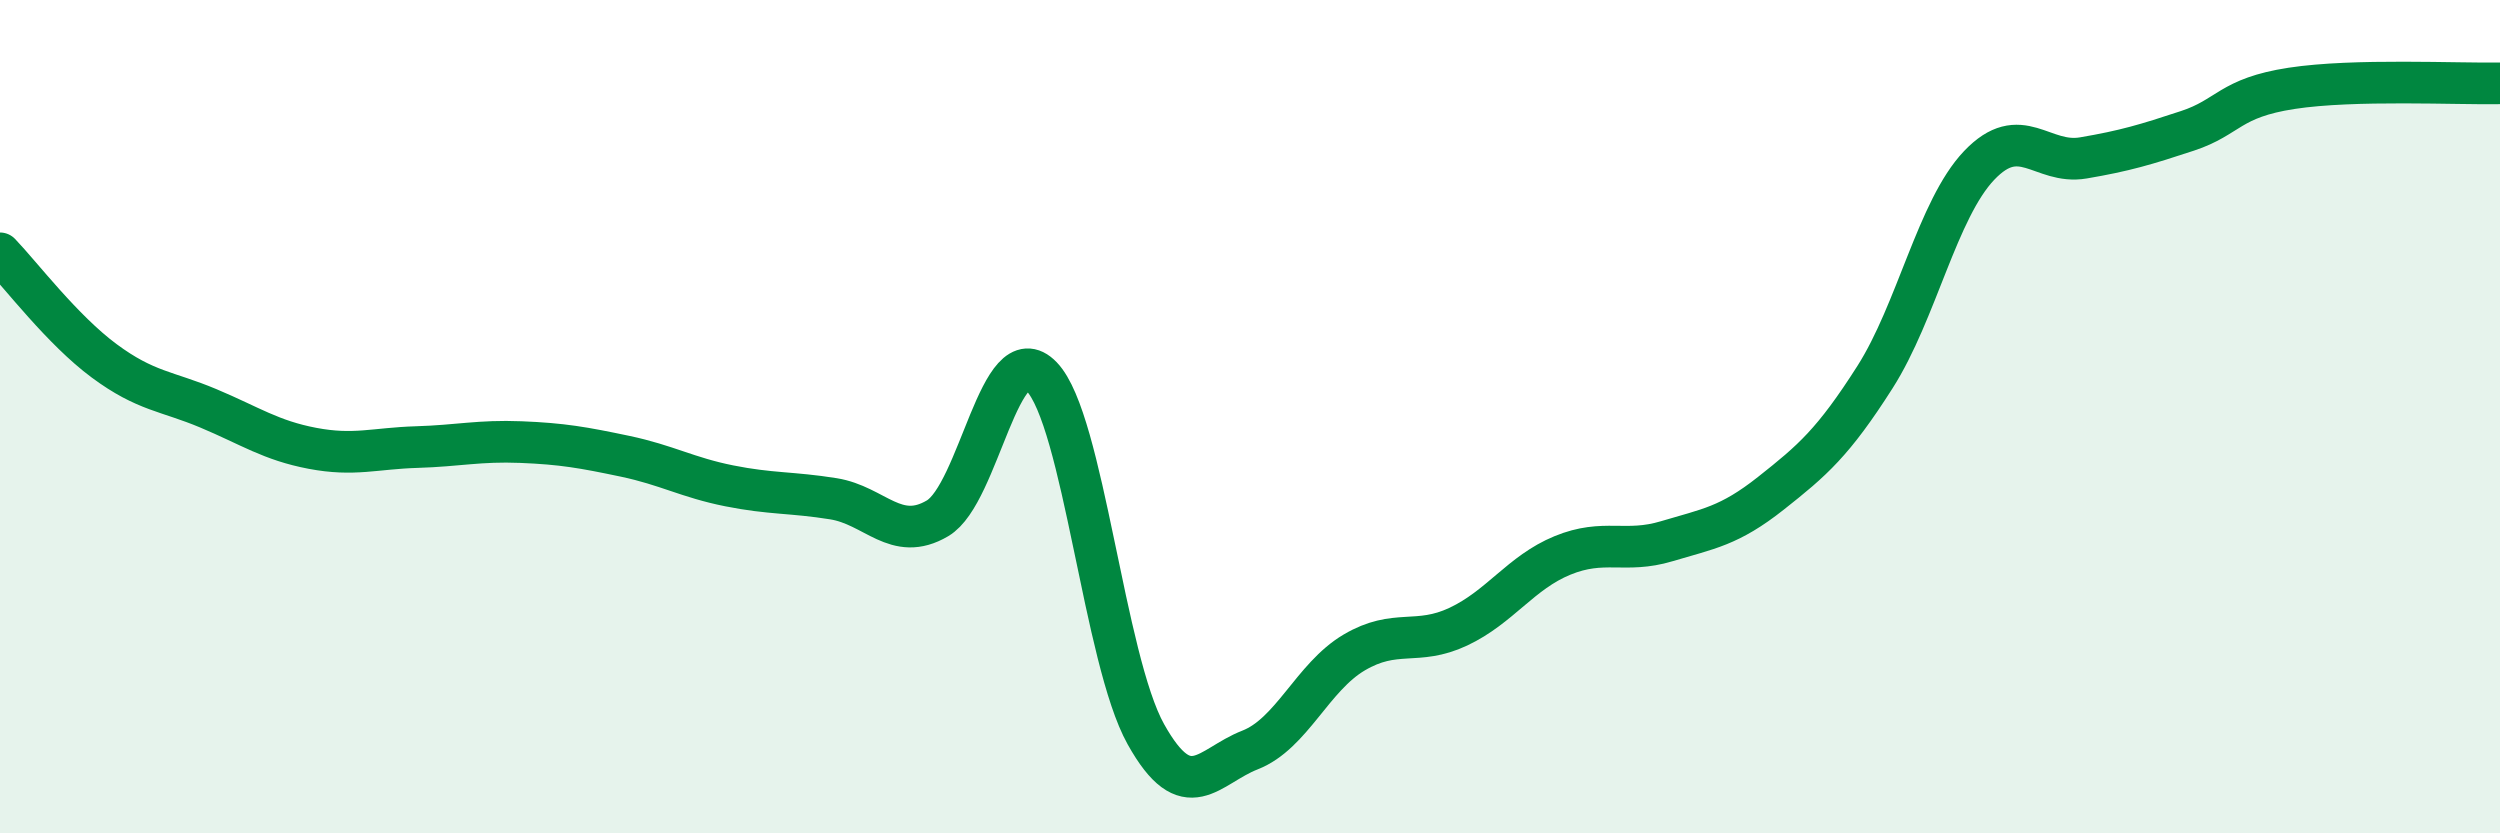
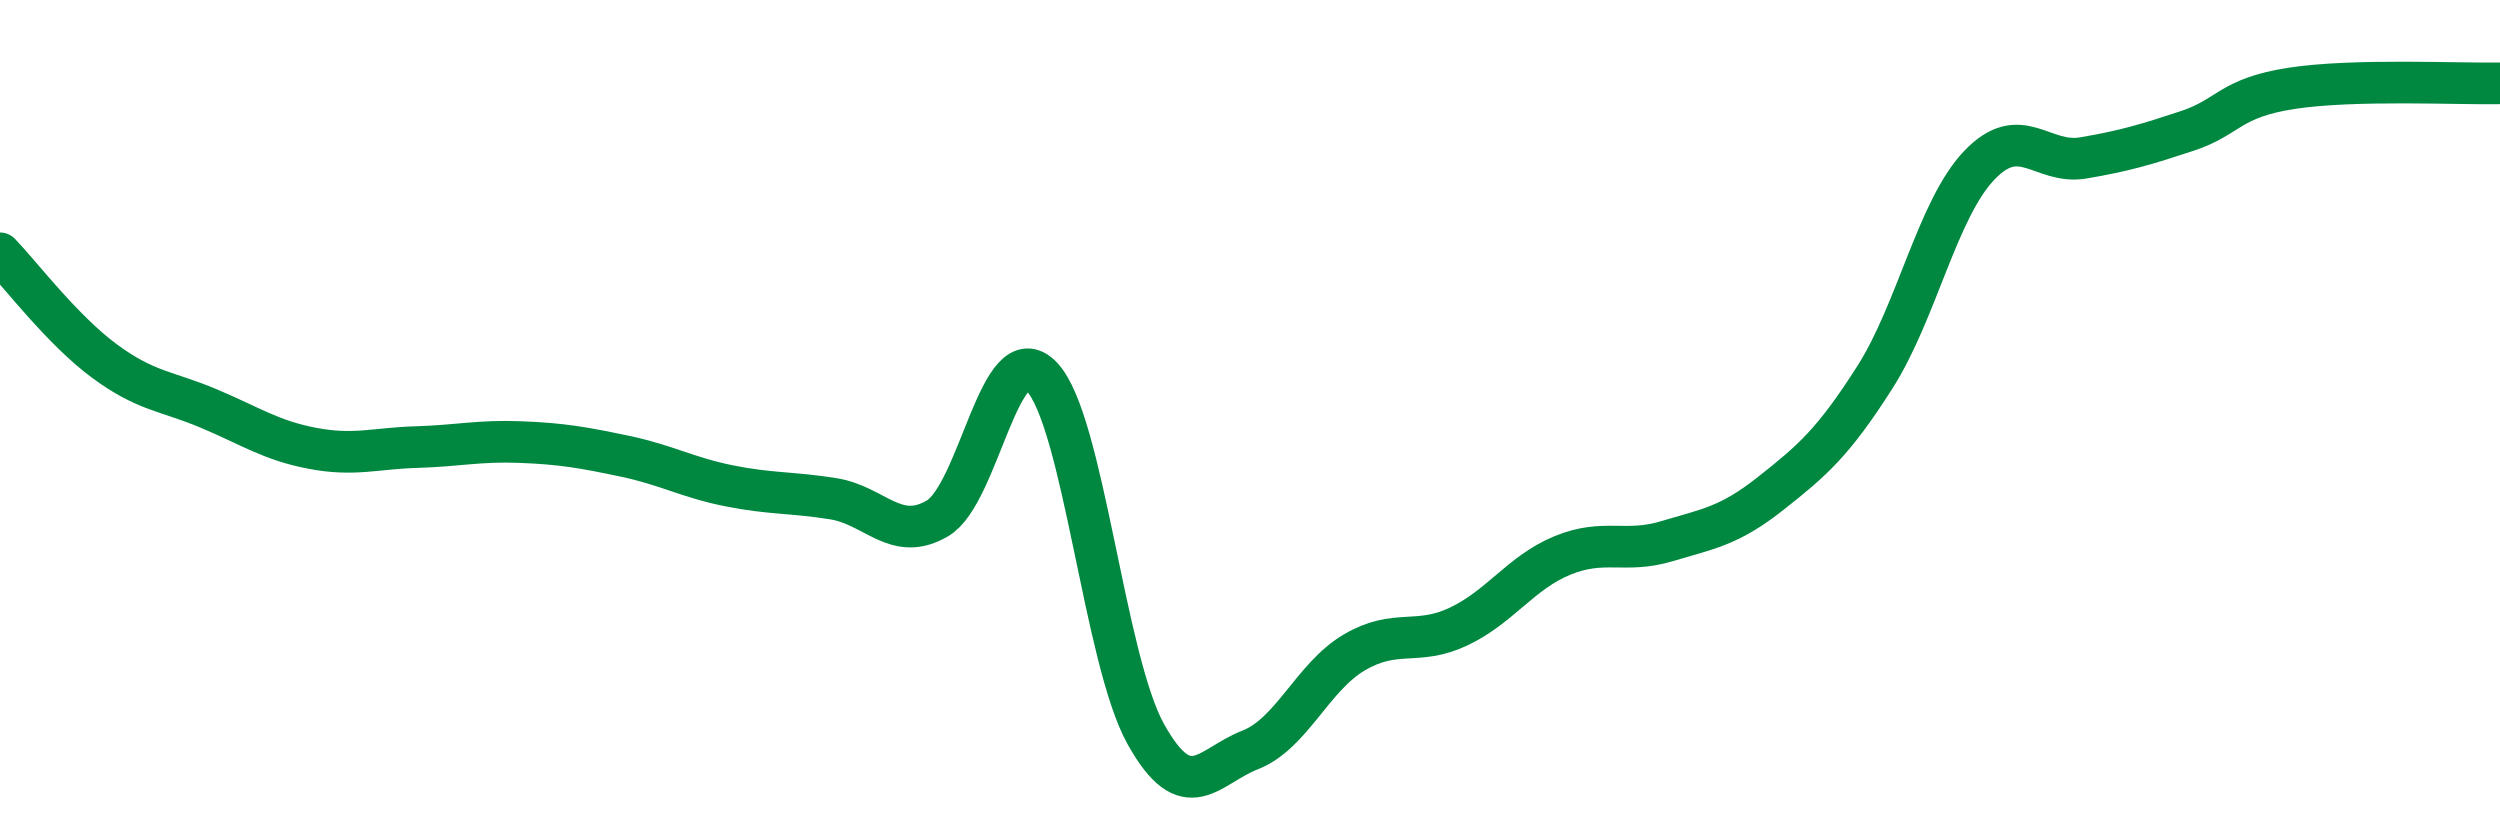
<svg xmlns="http://www.w3.org/2000/svg" width="60" height="20" viewBox="0 0 60 20">
-   <path d="M 0,6.08 C 0.5,6.6 1.5,7.92 2.5,8.66 C 3.5,9.4 4,9.38 5,9.8 C 6,10.22 6.5,10.57 7.5,10.76 C 8.5,10.95 9,10.76 10,10.73 C 11,10.7 11.5,10.57 12.5,10.61 C 13.5,10.65 14,10.74 15,10.95 C 16,11.16 16.5,11.46 17.5,11.66 C 18.5,11.86 19,11.81 20,11.97 C 21,12.13 21.5,13.03 22.5,12.44 C 23.5,11.85 24,8 25,9.04 C 26,10.08 26.5,15.83 27.5,17.62 C 28.5,19.41 29,18.39 30,18 C 31,17.61 31.5,16.25 32.5,15.66 C 33.5,15.07 34,15.51 35,15.04 C 36,14.57 36.5,13.74 37.5,13.33 C 38.5,12.92 39,13.29 40,12.99 C 41,12.69 41.5,12.63 42.5,11.84 C 43.5,11.05 44,10.62 45,9.05 C 46,7.48 46.5,5.02 47.5,3.97 C 48.5,2.92 49,3.96 50,3.79 C 51,3.62 51.5,3.47 52.5,3.14 C 53.5,2.81 53.5,2.35 55,2.12 C 56.5,1.89 59,2.02 60,2L60 20L0 20Z" fill="#008740" opacity="0.1" stroke-linecap="round" stroke-linejoin="round" />
  <path d="M 0,6.08 C 0.5,6.6 1.5,7.92 2.5,8.66 C 3.5,9.4 4,9.38 5,9.8 C 6,10.22 6.5,10.57 7.5,10.76 C 8.5,10.95 9,10.76 10,10.73 C 11,10.7 11.5,10.57 12.5,10.61 C 13.5,10.65 14,10.74 15,10.95 C 16,11.16 16.5,11.46 17.5,11.66 C 18.5,11.86 19,11.81 20,11.97 C 21,12.13 21.5,13.03 22.5,12.44 C 23.5,11.85 24,8 25,9.04 C 26,10.08 26.5,15.83 27.5,17.62 C 28.5,19.41 29,18.39 30,18 C 31,17.61 31.5,16.25 32.5,15.66 C 33.5,15.07 34,15.51 35,15.04 C 36,14.57 36.5,13.74 37.5,13.33 C 38.5,12.92 39,13.29 40,12.99 C 41,12.69 41.5,12.63 42.5,11.84 C 43.5,11.05 44,10.62 45,9.05 C 46,7.48 46.5,5.02 47.5,3.97 C 48.5,2.92 49,3.96 50,3.79 C 51,3.62 51.5,3.47 52.5,3.14 C 53.5,2.81 53.5,2.35 55,2.12 C 56.5,1.89 59,2.02 60,2" stroke="#008740" stroke-width="1" fill="none" stroke-linecap="round" stroke-linejoin="round" />
</svg>